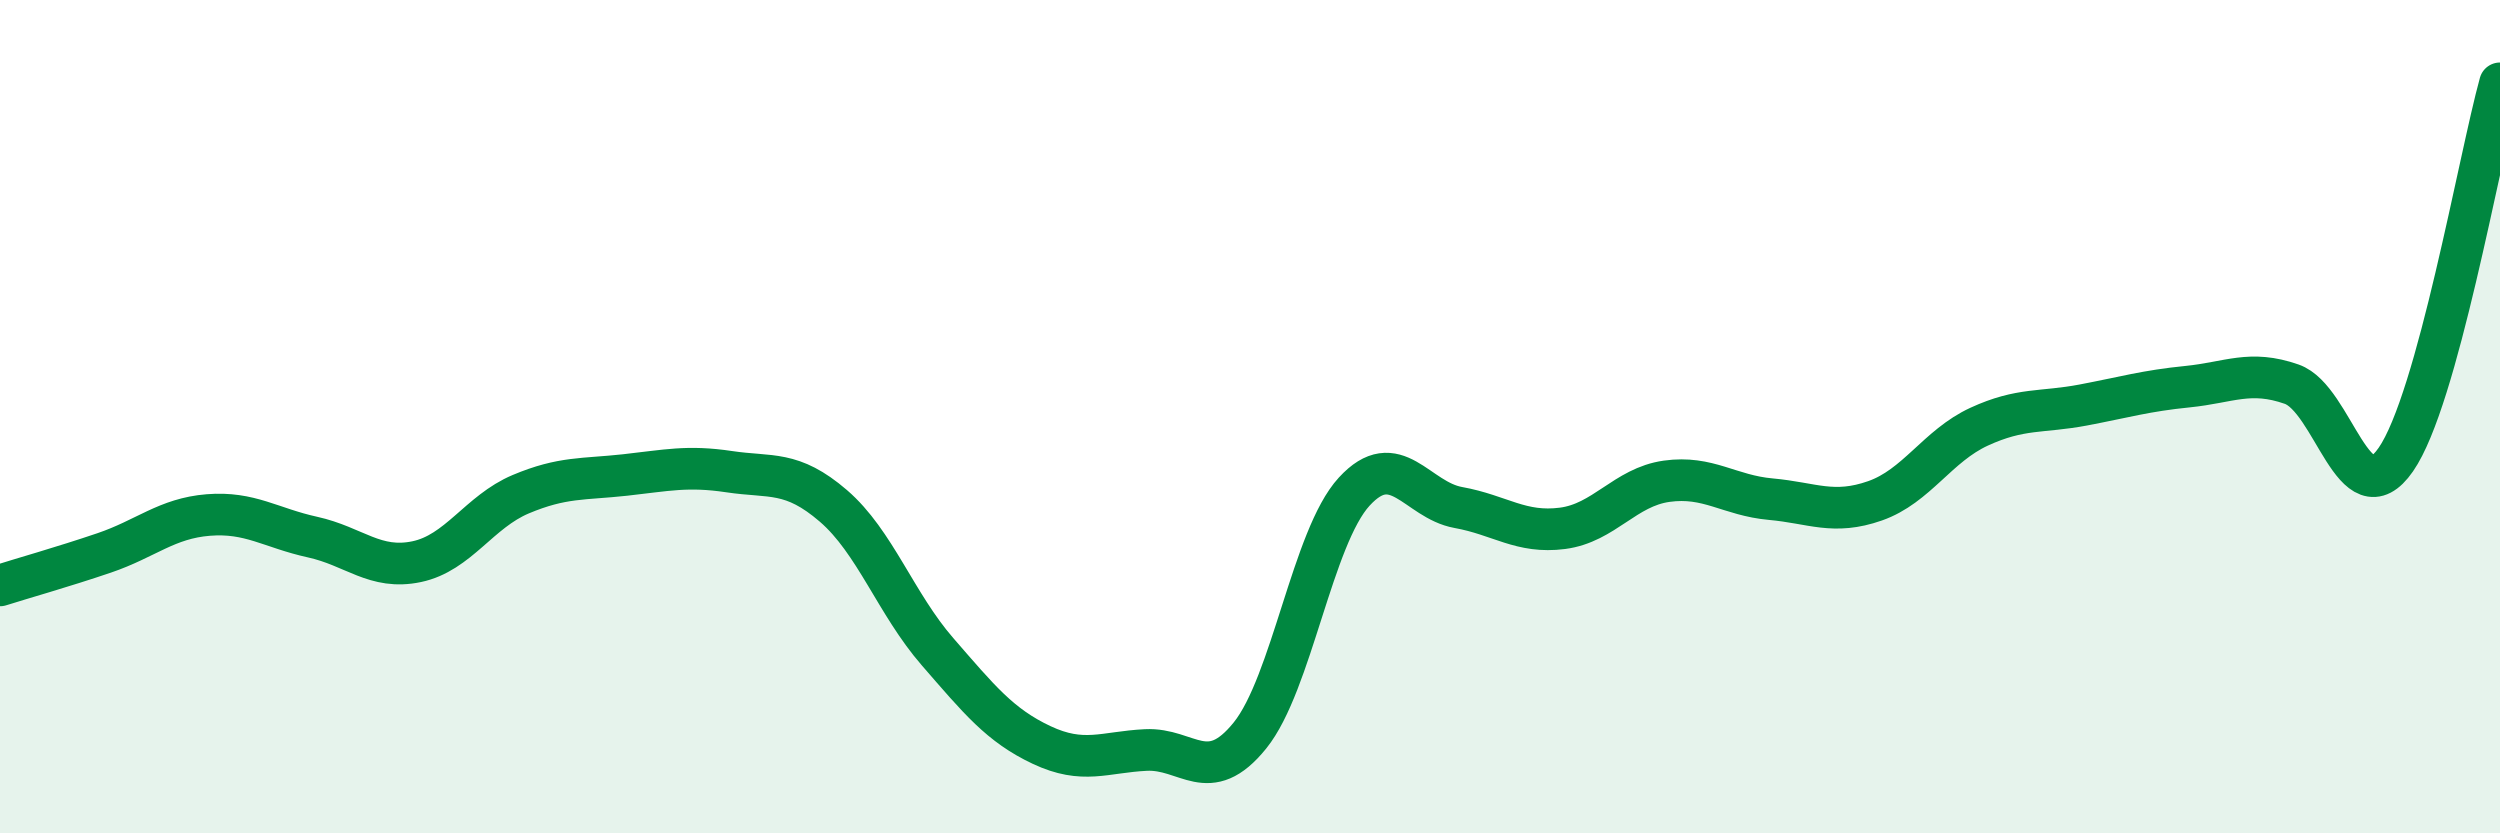
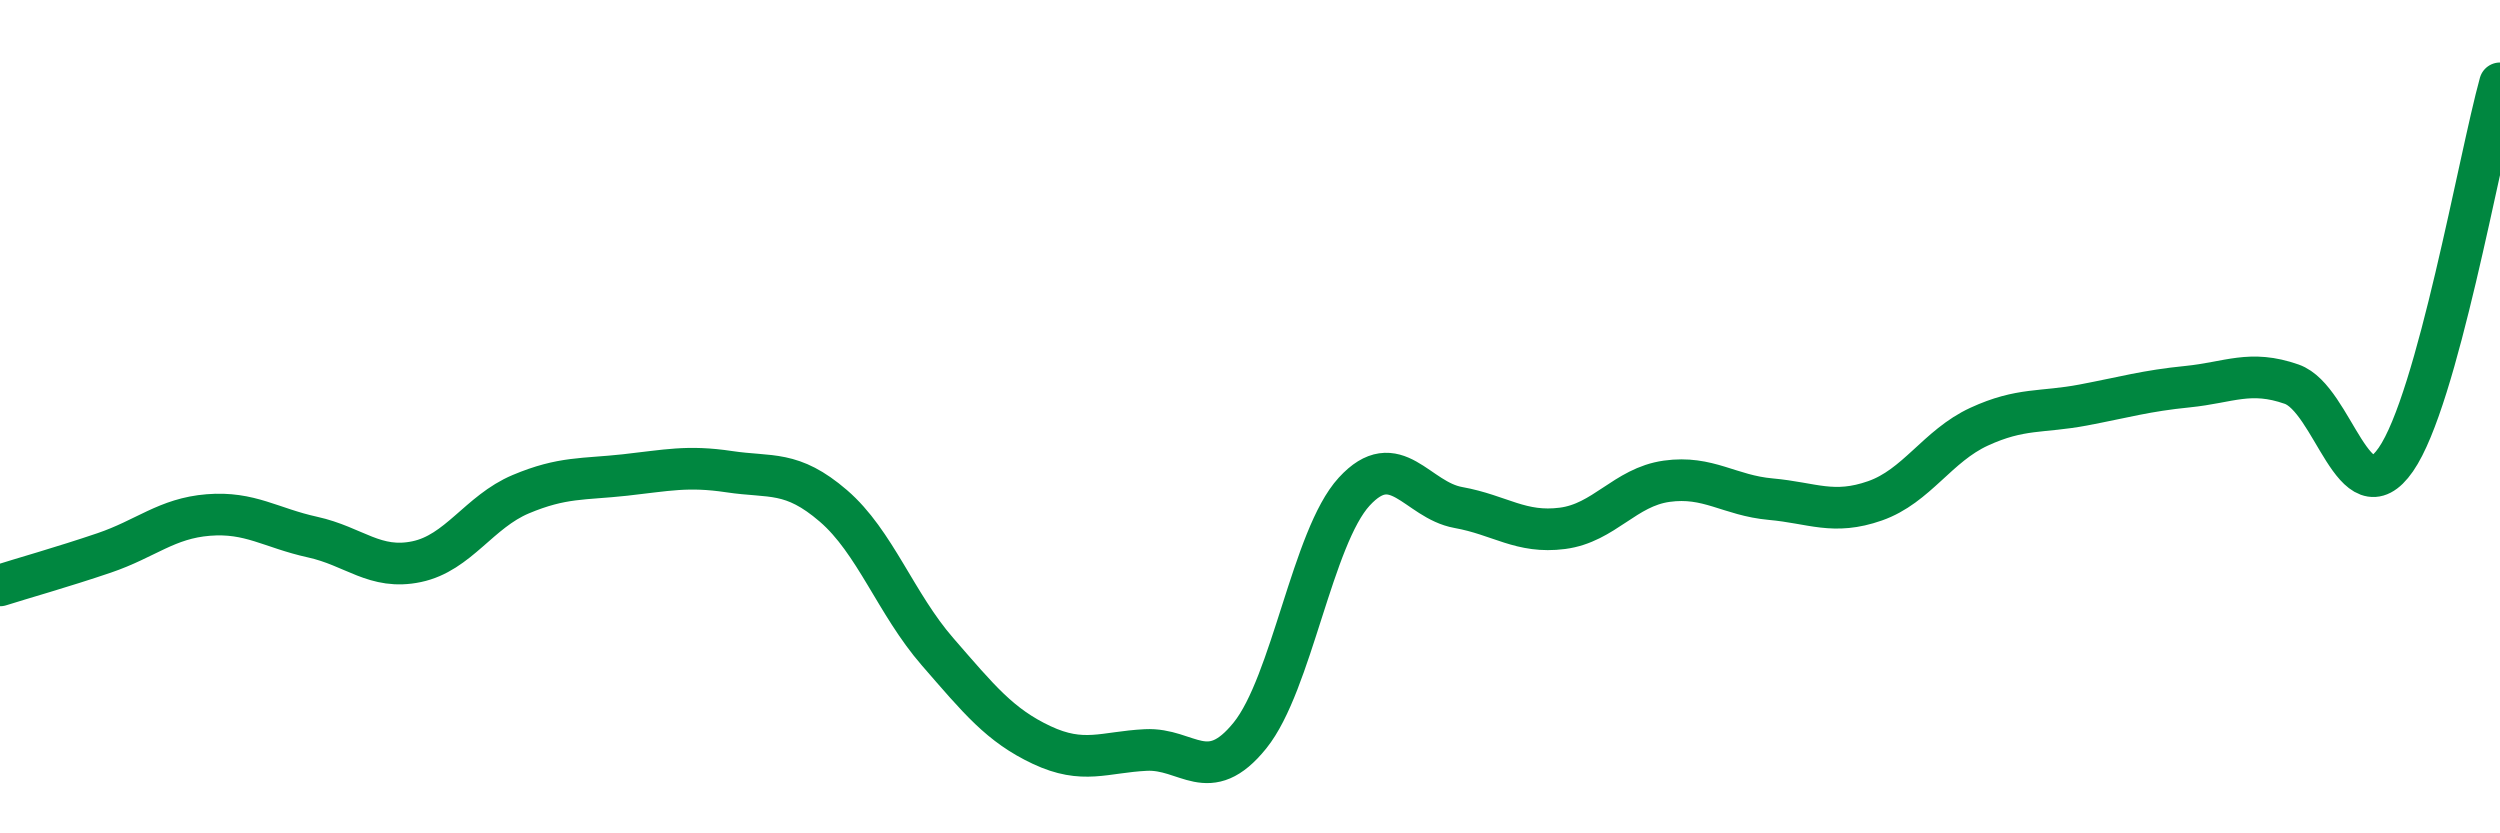
<svg xmlns="http://www.w3.org/2000/svg" width="60" height="20" viewBox="0 0 60 20">
-   <path d="M 0,14.05 C 0.5,13.89 1.5,13.61 2.5,13.27 C 3.5,12.93 4,12.44 5,12.36 C 6,12.28 6.5,12.67 7.5,12.89 C 8.5,13.11 9,13.69 10,13.48 C 11,13.27 11.5,12.28 12.5,11.86 C 13.5,11.44 14,11.51 15,11.4 C 16,11.29 16.5,11.17 17.5,11.32 C 18.5,11.47 19,11.28 20,12.14 C 21,13 21.5,14.49 22.5,15.64 C 23.5,16.79 24,17.41 25,17.88 C 26,18.35 26.5,18.05 27.5,18 C 28.5,17.95 29,18.89 30,17.65 C 31,16.41 31.5,12.89 32.5,11.8 C 33.5,10.71 34,12 35,12.18 C 36,12.36 36.5,12.81 37.5,12.68 C 38.5,12.55 39,11.69 40,11.55 C 41,11.41 41.5,11.89 42.5,11.98 C 43.5,12.07 44,12.37 45,12.02 C 46,11.67 46.5,10.7 47.5,10.24 C 48.5,9.78 49,9.91 50,9.72 C 51,9.53 51.5,9.38 52.5,9.28 C 53.5,9.18 54,8.87 55,9.22 C 56,9.57 56.5,12.47 57.5,11.03 C 58.5,9.59 59.5,3.81 60,2L60 20L0 20Z" fill="#008740" opacity="0.1" stroke-linecap="round" stroke-linejoin="round" />
  <path d="M 0,14.05 C 0.5,13.89 1.5,13.61 2.5,13.27 C 3.5,12.93 4,12.44 5,12.36 C 6,12.28 6.5,12.67 7.5,12.89 C 8.5,13.11 9,13.69 10,13.48 C 11,13.27 11.5,12.28 12.5,11.86 C 13.5,11.44 14,11.51 15,11.4 C 16,11.29 16.5,11.17 17.5,11.32 C 18.5,11.47 19,11.28 20,12.14 C 21,13 21.5,14.49 22.5,15.64 C 23.5,16.79 24,17.41 25,17.88 C 26,18.35 26.5,18.05 27.5,18 C 28.5,17.95 29,18.89 30,17.65 C 31,16.41 31.5,12.89 32.5,11.8 C 33.5,10.71 34,12 35,12.18 C 36,12.36 36.5,12.81 37.5,12.68 C 38.5,12.55 39,11.69 40,11.55 C 41,11.41 41.5,11.89 42.5,11.98 C 43.5,12.07 44,12.37 45,12.02 C 46,11.67 46.5,10.7 47.5,10.24 C 48.5,9.78 49,9.91 50,9.72 C 51,9.53 51.5,9.38 52.5,9.28 C 53.5,9.18 54,8.87 55,9.22 C 56,9.57 56.5,12.47 57.5,11.03 C 58.5,9.59 59.5,3.81 60,2" stroke="#008740" stroke-width="1" fill="none" stroke-linecap="round" stroke-linejoin="round" />
</svg>